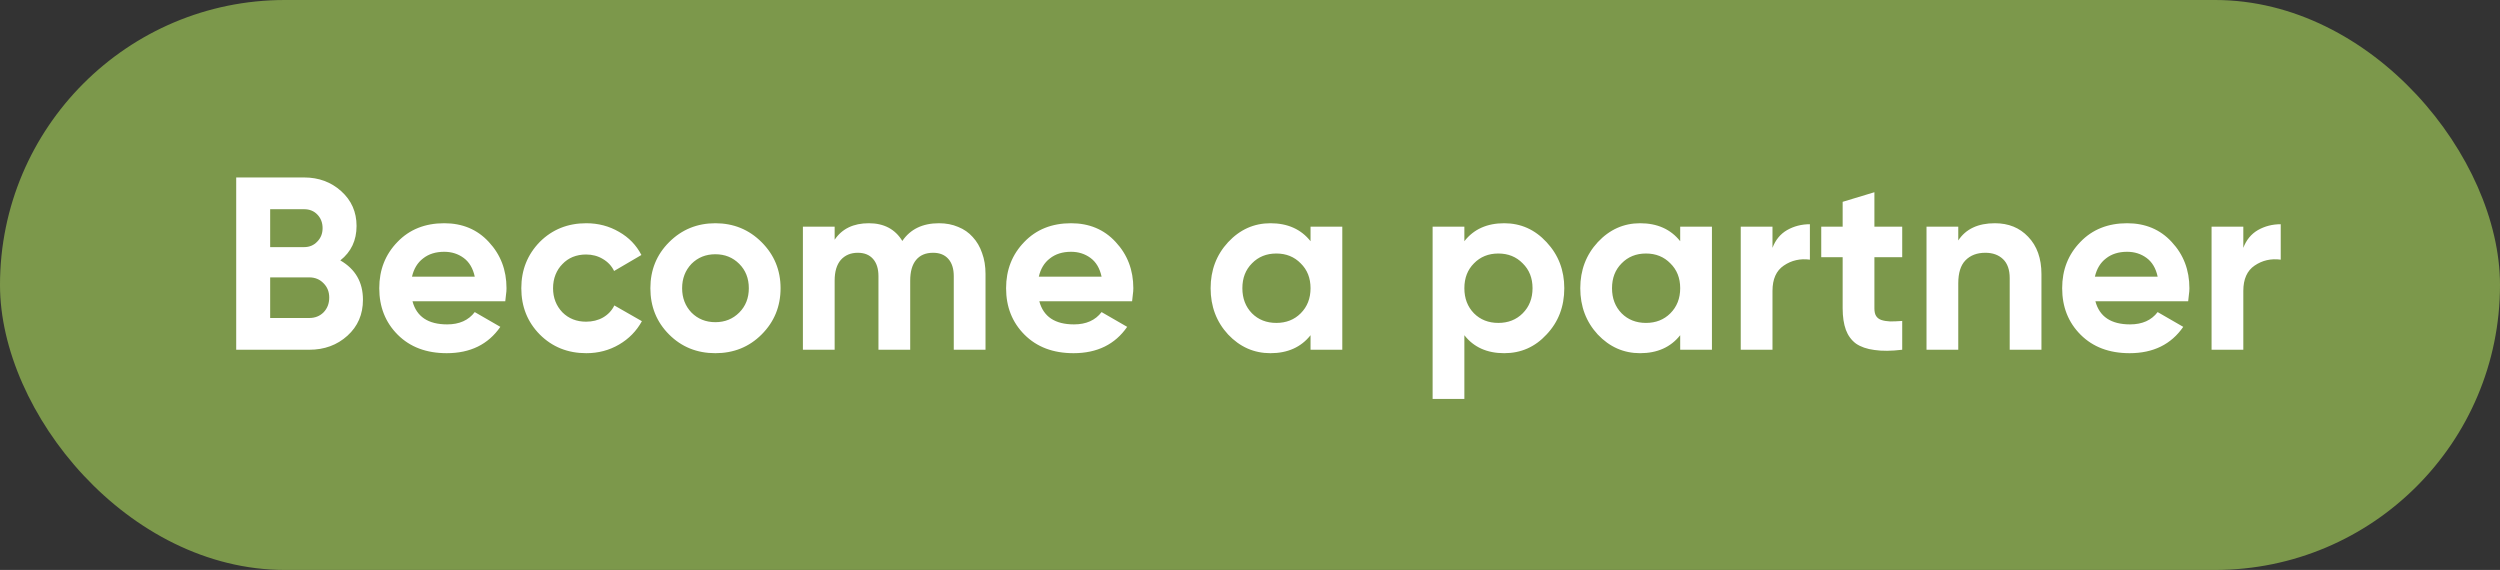
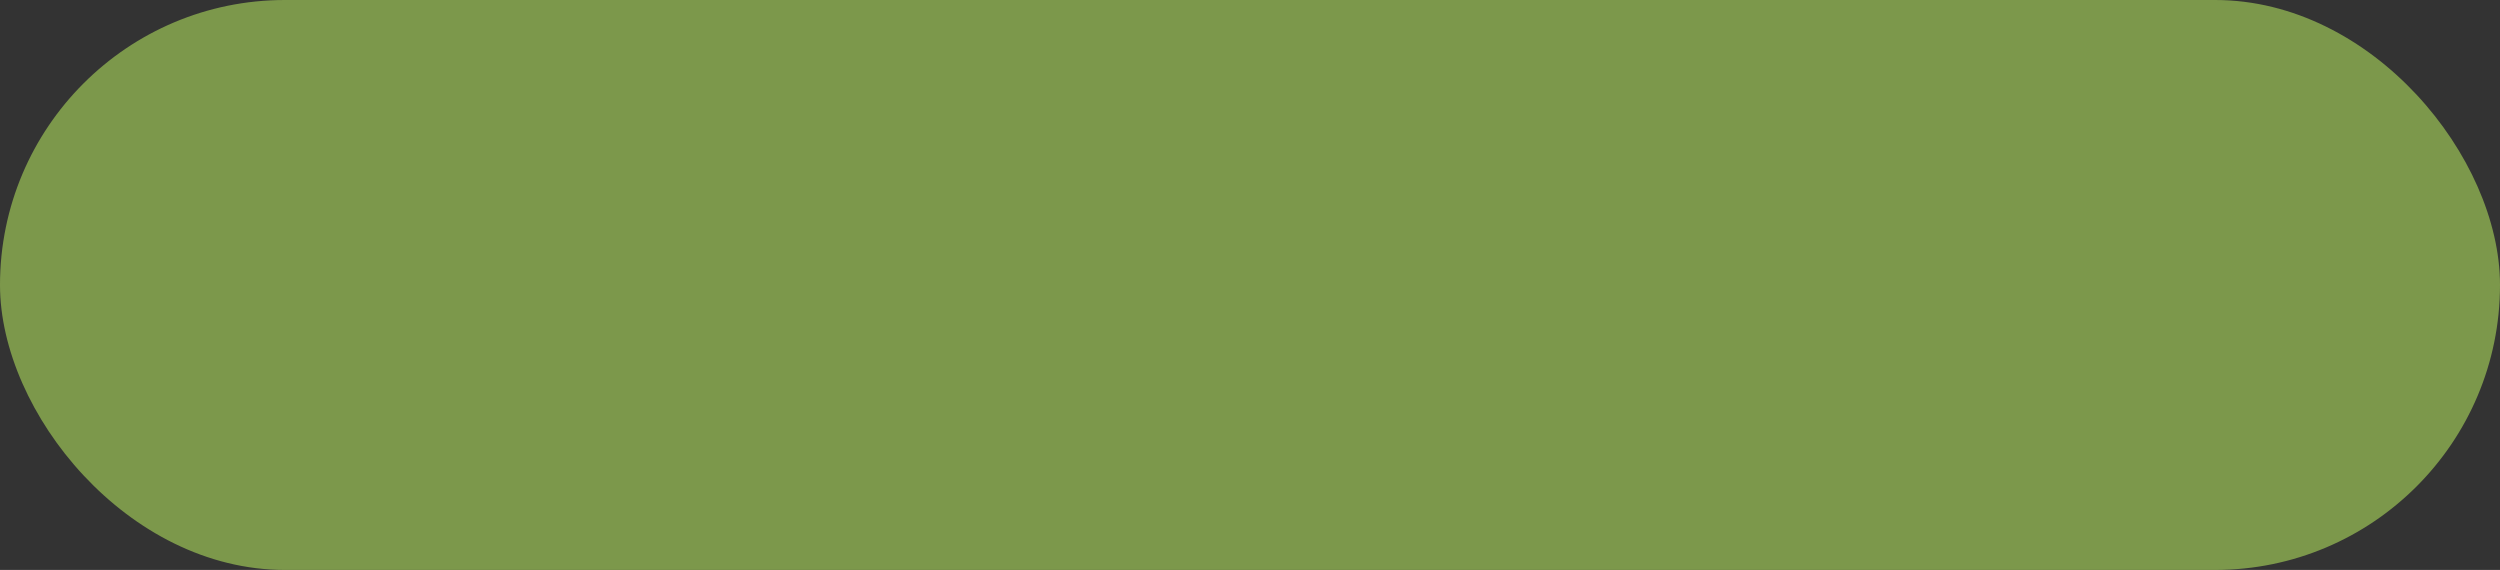
<svg xmlns="http://www.w3.org/2000/svg" width="193" height="44" viewBox="0 0 193 44" fill="none">
  <rect x="0" y="0" width="193" height="44" fill="#333333" stroke="none" />
  <rect width="193" height="44" rx="22" fill="#7C984B" />
-   <path d="M26.272 20.103C27.437 20.774 28.02 21.788 28.02 23.143C28.02 24.27 27.621 25.195 26.823 25.917C26.025 26.639 25.043 27 23.878 27H18.235V13.7H23.479C24.606 13.7 25.563 14.055 26.348 14.764C27.133 15.473 27.526 16.366 27.526 17.443C27.526 18.558 27.108 19.444 26.272 20.103ZM20.857 16.151V19.077H23.479C23.884 19.077 24.22 18.938 24.486 18.659C24.765 18.38 24.904 18.032 24.904 17.614C24.904 17.196 24.771 16.848 24.505 16.569C24.239 16.29 23.897 16.151 23.479 16.151H20.857ZM23.878 24.549C24.321 24.549 24.689 24.403 24.98 24.112C25.271 23.808 25.417 23.428 25.417 22.972C25.417 22.529 25.271 22.161 24.98 21.87C24.689 21.566 24.321 21.414 23.878 21.414H20.857V24.549H23.878ZM31.844 23.257C32.161 24.448 33.054 25.043 34.523 25.043C35.461 25.043 36.17 24.726 36.651 24.093L38.627 25.233C37.69 26.588 36.309 27.266 34.485 27.266C32.915 27.266 31.654 26.791 30.704 25.841C29.754 24.891 29.279 23.694 29.279 22.25C29.279 20.831 29.748 19.641 30.685 18.678C31.61 17.715 32.813 17.234 34.295 17.234C35.701 17.234 36.848 17.715 37.734 18.678C38.646 19.653 39.102 20.844 39.102 22.25C39.102 22.415 39.09 22.579 39.064 22.744C39.052 22.909 39.033 23.08 39.007 23.257H31.844ZM36.651 21.357C36.512 20.711 36.227 20.23 35.796 19.913C35.366 19.596 34.865 19.438 34.295 19.438C33.637 19.438 33.092 19.609 32.661 19.951C32.231 20.28 31.946 20.749 31.806 21.357H36.651ZM45.261 27.266C43.83 27.266 42.633 26.785 41.67 25.822C40.72 24.859 40.245 23.669 40.245 22.25C40.245 20.844 40.72 19.653 41.67 18.678C42.633 17.715 43.83 17.234 45.261 17.234C46.186 17.234 47.028 17.456 47.788 17.899C48.548 18.33 49.124 18.925 49.517 19.685L47.408 20.92C47.218 20.527 46.927 20.217 46.534 19.989C46.154 19.761 45.724 19.647 45.242 19.647C44.875 19.647 44.533 19.71 44.216 19.837C43.912 19.964 43.646 20.147 43.418 20.388C43.19 20.616 43.013 20.888 42.886 21.205C42.76 21.522 42.696 21.87 42.696 22.25C42.696 22.985 42.937 23.605 43.418 24.112C43.9 24.593 44.508 24.834 45.242 24.834C45.736 24.834 46.173 24.726 46.553 24.511C46.946 24.283 47.237 23.973 47.427 23.58L49.555 24.796C49.137 25.556 48.548 26.158 47.788 26.601C47.028 27.044 46.186 27.266 45.261 27.266ZM58.797 25.822C57.834 26.785 56.644 27.266 55.225 27.266C53.806 27.266 52.616 26.785 51.653 25.822C50.69 24.859 50.209 23.669 50.209 22.25C50.209 20.844 50.69 19.66 51.653 18.697C52.628 17.722 53.819 17.234 55.225 17.234C56.631 17.234 57.822 17.722 58.797 18.697C59.772 19.672 60.26 20.857 60.26 22.25C60.26 23.656 59.772 24.847 58.797 25.822ZM53.382 24.131C53.876 24.625 54.49 24.872 55.225 24.872C55.96 24.872 56.574 24.625 57.068 24.131C57.562 23.637 57.809 23.01 57.809 22.25C57.809 21.49 57.562 20.863 57.068 20.369C56.574 19.875 55.96 19.628 55.225 19.628C54.49 19.628 53.876 19.875 53.382 20.369C52.901 20.876 52.66 21.503 52.66 22.25C52.66 22.997 52.901 23.624 53.382 24.131ZM72.491 17.234C73.036 17.234 73.53 17.329 73.973 17.519C74.417 17.696 74.79 17.956 75.094 18.298C75.411 18.64 75.652 19.052 75.816 19.533C75.994 20.014 76.082 20.553 76.082 21.148V27H73.631V21.319C73.631 20.749 73.492 20.306 73.213 19.989C72.935 19.672 72.542 19.514 72.035 19.514C71.465 19.514 71.028 19.698 70.724 20.065C70.42 20.432 70.268 20.964 70.268 21.661V27H67.817V21.319C67.817 20.749 67.678 20.306 67.399 19.989C67.121 19.672 66.728 19.514 66.221 19.514C65.677 19.514 65.24 19.698 64.91 20.065C64.594 20.432 64.435 20.964 64.435 21.661V27H61.984V17.5H64.435V18.507C65.005 17.658 65.886 17.234 67.076 17.234C68.242 17.234 69.103 17.69 69.66 18.602C70.281 17.69 71.225 17.234 72.491 17.234ZM80.235 23.257C80.552 24.448 81.445 25.043 82.914 25.043C83.851 25.043 84.561 24.726 85.042 24.093L87.018 25.233C86.081 26.588 84.7 27.266 82.876 27.266C81.305 27.266 80.045 26.791 79.095 25.841C78.145 24.891 77.67 23.694 77.67 22.25C77.67 20.831 78.139 19.641 79.076 18.678C80.001 17.715 81.204 17.234 82.686 17.234C84.092 17.234 85.238 17.715 86.125 18.678C87.037 19.653 87.493 20.844 87.493 22.25C87.493 22.415 87.48 22.579 87.455 22.744C87.442 22.909 87.423 23.08 87.398 23.257H80.235ZM85.042 21.357C84.903 20.711 84.618 20.23 84.187 19.913C83.756 19.596 83.256 19.438 82.686 19.438C82.027 19.438 81.483 19.609 81.052 19.951C80.621 20.28 80.336 20.749 80.197 21.357H85.042ZM101.174 17.5H103.625V27H101.174V25.879C100.439 26.804 99.407 27.266 98.077 27.266C96.81 27.266 95.721 26.785 94.809 25.822C93.91 24.847 93.46 23.656 93.46 22.25C93.46 20.857 93.91 19.672 94.809 18.697C95.721 17.722 96.81 17.234 98.077 17.234C99.407 17.234 100.439 17.696 101.174 18.621V17.5ZM96.652 24.188C97.146 24.682 97.773 24.929 98.533 24.929C99.293 24.929 99.92 24.682 100.414 24.188C100.921 23.681 101.174 23.035 101.174 22.25C101.174 21.465 100.921 20.825 100.414 20.331C99.92 19.824 99.293 19.571 98.533 19.571C97.773 19.571 97.146 19.824 96.652 20.331C96.158 20.825 95.911 21.465 95.911 22.25C95.911 23.035 96.158 23.681 96.652 24.188ZM116.127 17.234C117.406 17.234 118.495 17.722 119.395 18.697C120.307 19.672 120.763 20.857 120.763 22.25C120.763 23.669 120.307 24.859 119.395 25.822C118.508 26.785 117.419 27.266 116.127 27.266C114.797 27.266 113.771 26.804 113.049 25.879V30.8H110.598V17.5H113.049V18.621C113.771 17.696 114.797 17.234 116.127 17.234ZM113.79 24.188C114.284 24.682 114.911 24.929 115.671 24.929C116.431 24.929 117.058 24.682 117.552 24.188C118.058 23.681 118.312 23.035 118.312 22.25C118.312 21.465 118.058 20.825 117.552 20.331C117.058 19.824 116.431 19.571 115.671 19.571C114.911 19.571 114.284 19.824 113.79 20.331C113.296 20.825 113.049 21.465 113.049 22.25C113.049 23.035 113.296 23.681 113.79 24.188ZM129.711 17.5H132.162V27H129.711V25.879C128.976 26.804 127.944 27.266 126.614 27.266C125.347 27.266 124.258 26.785 123.346 25.822C122.447 24.847 121.997 23.656 121.997 22.25C121.997 20.857 122.447 19.672 123.346 18.697C124.258 17.722 125.347 17.234 126.614 17.234C127.944 17.234 128.976 17.696 129.711 18.621V17.5ZM125.189 24.188C125.683 24.682 126.31 24.929 127.07 24.929C127.83 24.929 128.457 24.682 128.951 24.188C129.458 23.681 129.711 23.035 129.711 22.25C129.711 21.465 129.458 20.825 128.951 20.331C128.457 19.824 127.83 19.571 127.07 19.571C126.31 19.571 125.683 19.824 125.189 20.331C124.695 20.825 124.448 21.465 124.448 22.25C124.448 23.035 124.695 23.681 125.189 24.188ZM136.836 19.134C137.064 18.526 137.437 18.07 137.957 17.766C138.489 17.462 139.078 17.31 139.724 17.31V20.046C138.976 19.945 138.305 20.097 137.71 20.502C137.127 20.895 136.836 21.547 136.836 22.459V27H134.385V17.5H136.836V19.134ZM146.851 19.856H144.704V23.808C144.704 24.061 144.748 24.258 144.837 24.397C144.926 24.536 145.059 24.638 145.236 24.701C145.426 24.764 145.654 24.802 145.92 24.815C146.186 24.815 146.496 24.802 146.851 24.777V27C146.015 27.101 145.299 27.108 144.704 27.019C144.121 26.943 143.646 26.778 143.279 26.525C142.924 26.259 142.665 25.904 142.5 25.461C142.335 25.005 142.253 24.454 142.253 23.808V19.856H140.6V17.5H142.253V15.581L144.704 14.84V17.5H146.851V19.856ZM154.009 17.234C155.061 17.234 155.916 17.582 156.574 18.279C157.258 18.988 157.6 19.951 157.6 21.167V27H155.149V21.471C155.149 20.825 154.978 20.337 154.636 20.008C154.294 19.679 153.838 19.514 153.268 19.514C152.622 19.514 152.109 19.71 151.729 20.103C151.362 20.483 151.178 21.072 151.178 21.87V27H148.727V17.5H151.178V18.564C151.761 17.677 152.705 17.234 154.009 17.234ZM161.764 23.257C162.081 24.448 162.974 25.043 164.443 25.043C165.381 25.043 166.09 24.726 166.571 24.093L168.547 25.233C167.61 26.588 166.229 27.266 164.405 27.266C162.835 27.266 161.574 26.791 160.624 25.841C159.674 24.891 159.199 23.694 159.199 22.25C159.199 20.831 159.668 19.641 160.605 18.678C161.53 17.715 162.733 17.234 164.215 17.234C165.621 17.234 166.768 17.715 167.654 18.678C168.566 19.653 169.022 20.844 169.022 22.25C169.022 22.415 169.01 22.579 168.984 22.744C168.972 22.909 168.953 23.08 168.927 23.257H161.764ZM166.571 21.357C166.432 20.711 166.147 20.23 165.716 19.913C165.286 19.596 164.785 19.438 164.215 19.438C163.557 19.438 163.012 19.609 162.581 19.951C162.151 20.28 161.866 20.749 161.726 21.357H166.571ZM173.184 19.134C173.412 18.526 173.786 18.07 174.305 17.766C174.837 17.462 175.426 17.31 176.072 17.31V20.046C175.325 19.945 174.654 20.097 174.058 20.502C173.476 20.895 173.184 21.547 173.184 22.459V27H170.733V17.5H173.184V19.134Z" fill="white" />
</svg>